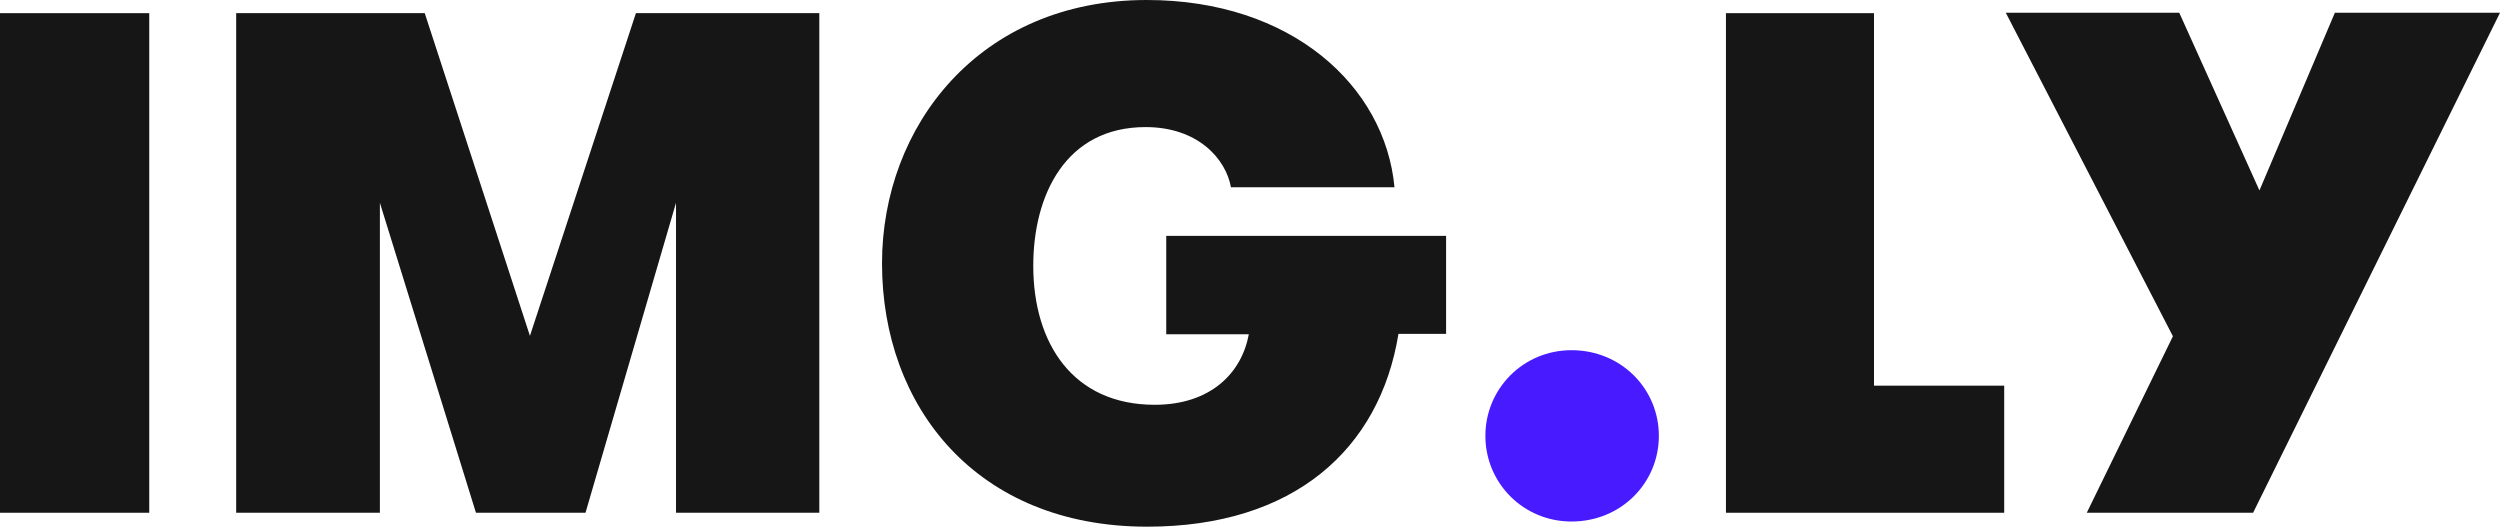
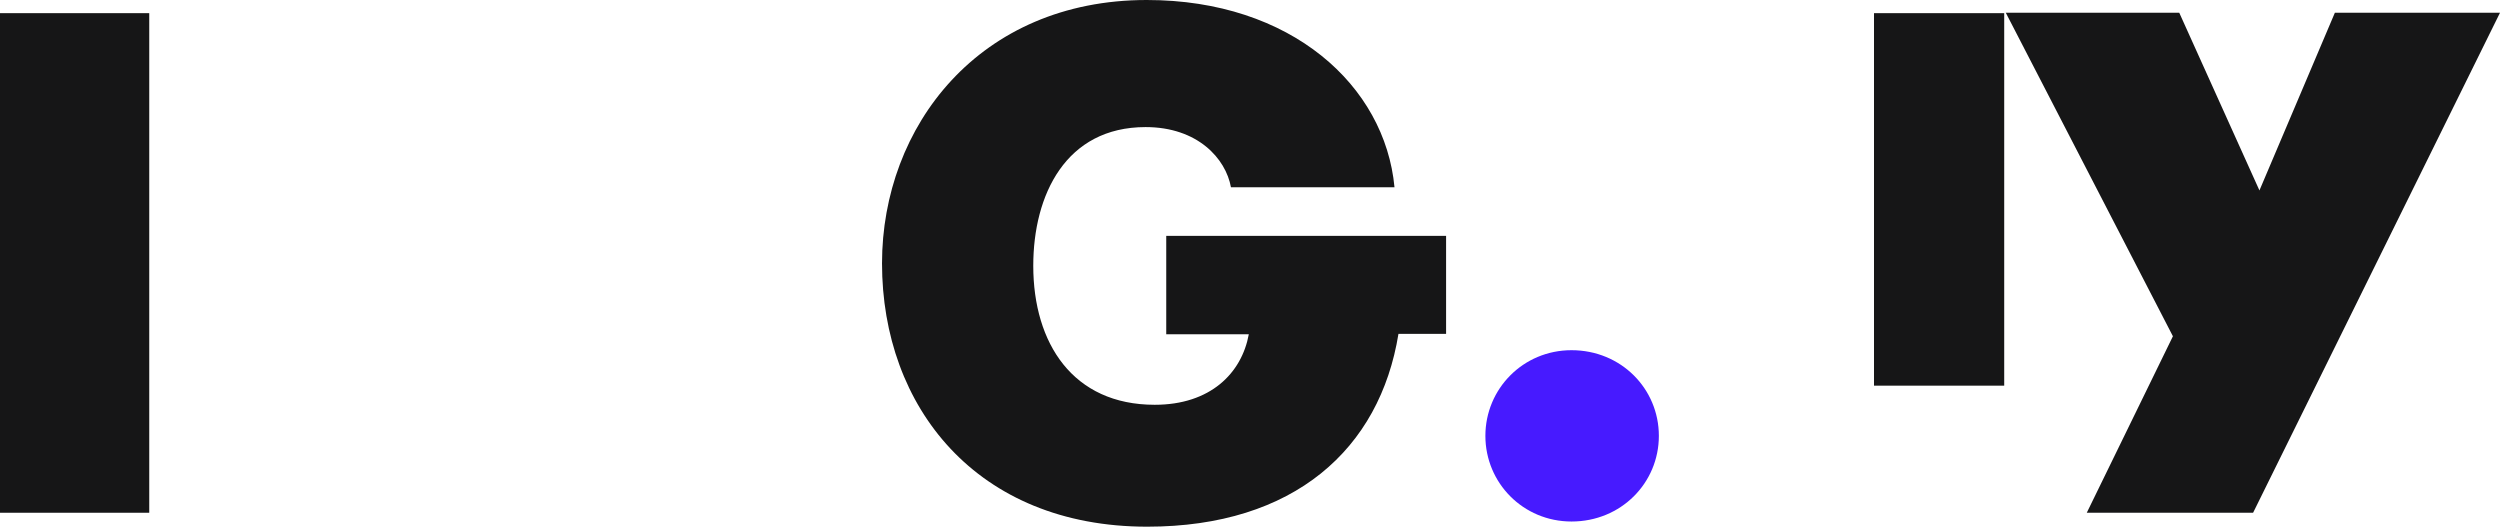
<svg xmlns="http://www.w3.org/2000/svg" width="193" height="41" viewBox="0 0 193 41" fill="none">
  <path d="M0 1.016H11.522V39.584H0V1.016Z" fill="#161617" />
-   <path d="M63.281 39.584H52.188V15.656L45.201 39.584H36.743L29.327 15.656V39.584H18.233V1.016H32.79L40.911 25.928L49.093 1.016H63.251V39.584H63.281Z" fill="#161617" />
  <path d="M90.003 18.208H111.638V25.774H107.961C106.521 34.663 99.901 40.66 88.563 40.66C75.386 40.66 68.092 31.402 68.092 20.33C68.092 9.75 75.6 0 88.532 0C99.687 0 106.919 6.613 107.655 14.456H95.029C94.631 12.241 92.455 9.811 88.44 9.811C82.281 9.811 79.768 15.04 79.768 20.515C79.768 26.512 82.832 31.249 89.145 31.249C93.436 31.249 95.856 28.819 96.408 25.805H90.034V18.208H90.003Z" fill="#161617" />
  <path d="M121.322 27.035C125.153 27.035 128.064 30.018 128.064 33.648C128.064 37.277 125.153 40.261 121.322 40.261C117.584 40.261 114.672 37.277 114.672 33.648C114.672 30.018 117.584 27.035 121.322 27.035Z" fill="#471AFF" />
-   <path d="M154.725 29.773V39.584H133.243V1.016H144.673V29.773H154.725Z" fill="#161617" />
+   <path d="M154.725 29.773V39.584V1.016H144.673V29.773H154.725Z" fill="#161617" />
  <path d="M173.939 39.584H161.099L167.749 25.959L154.847 0.984H168.239L174.429 14.702L180.252 0.984H193L173.939 39.584Z" fill="#161617" />
</svg>